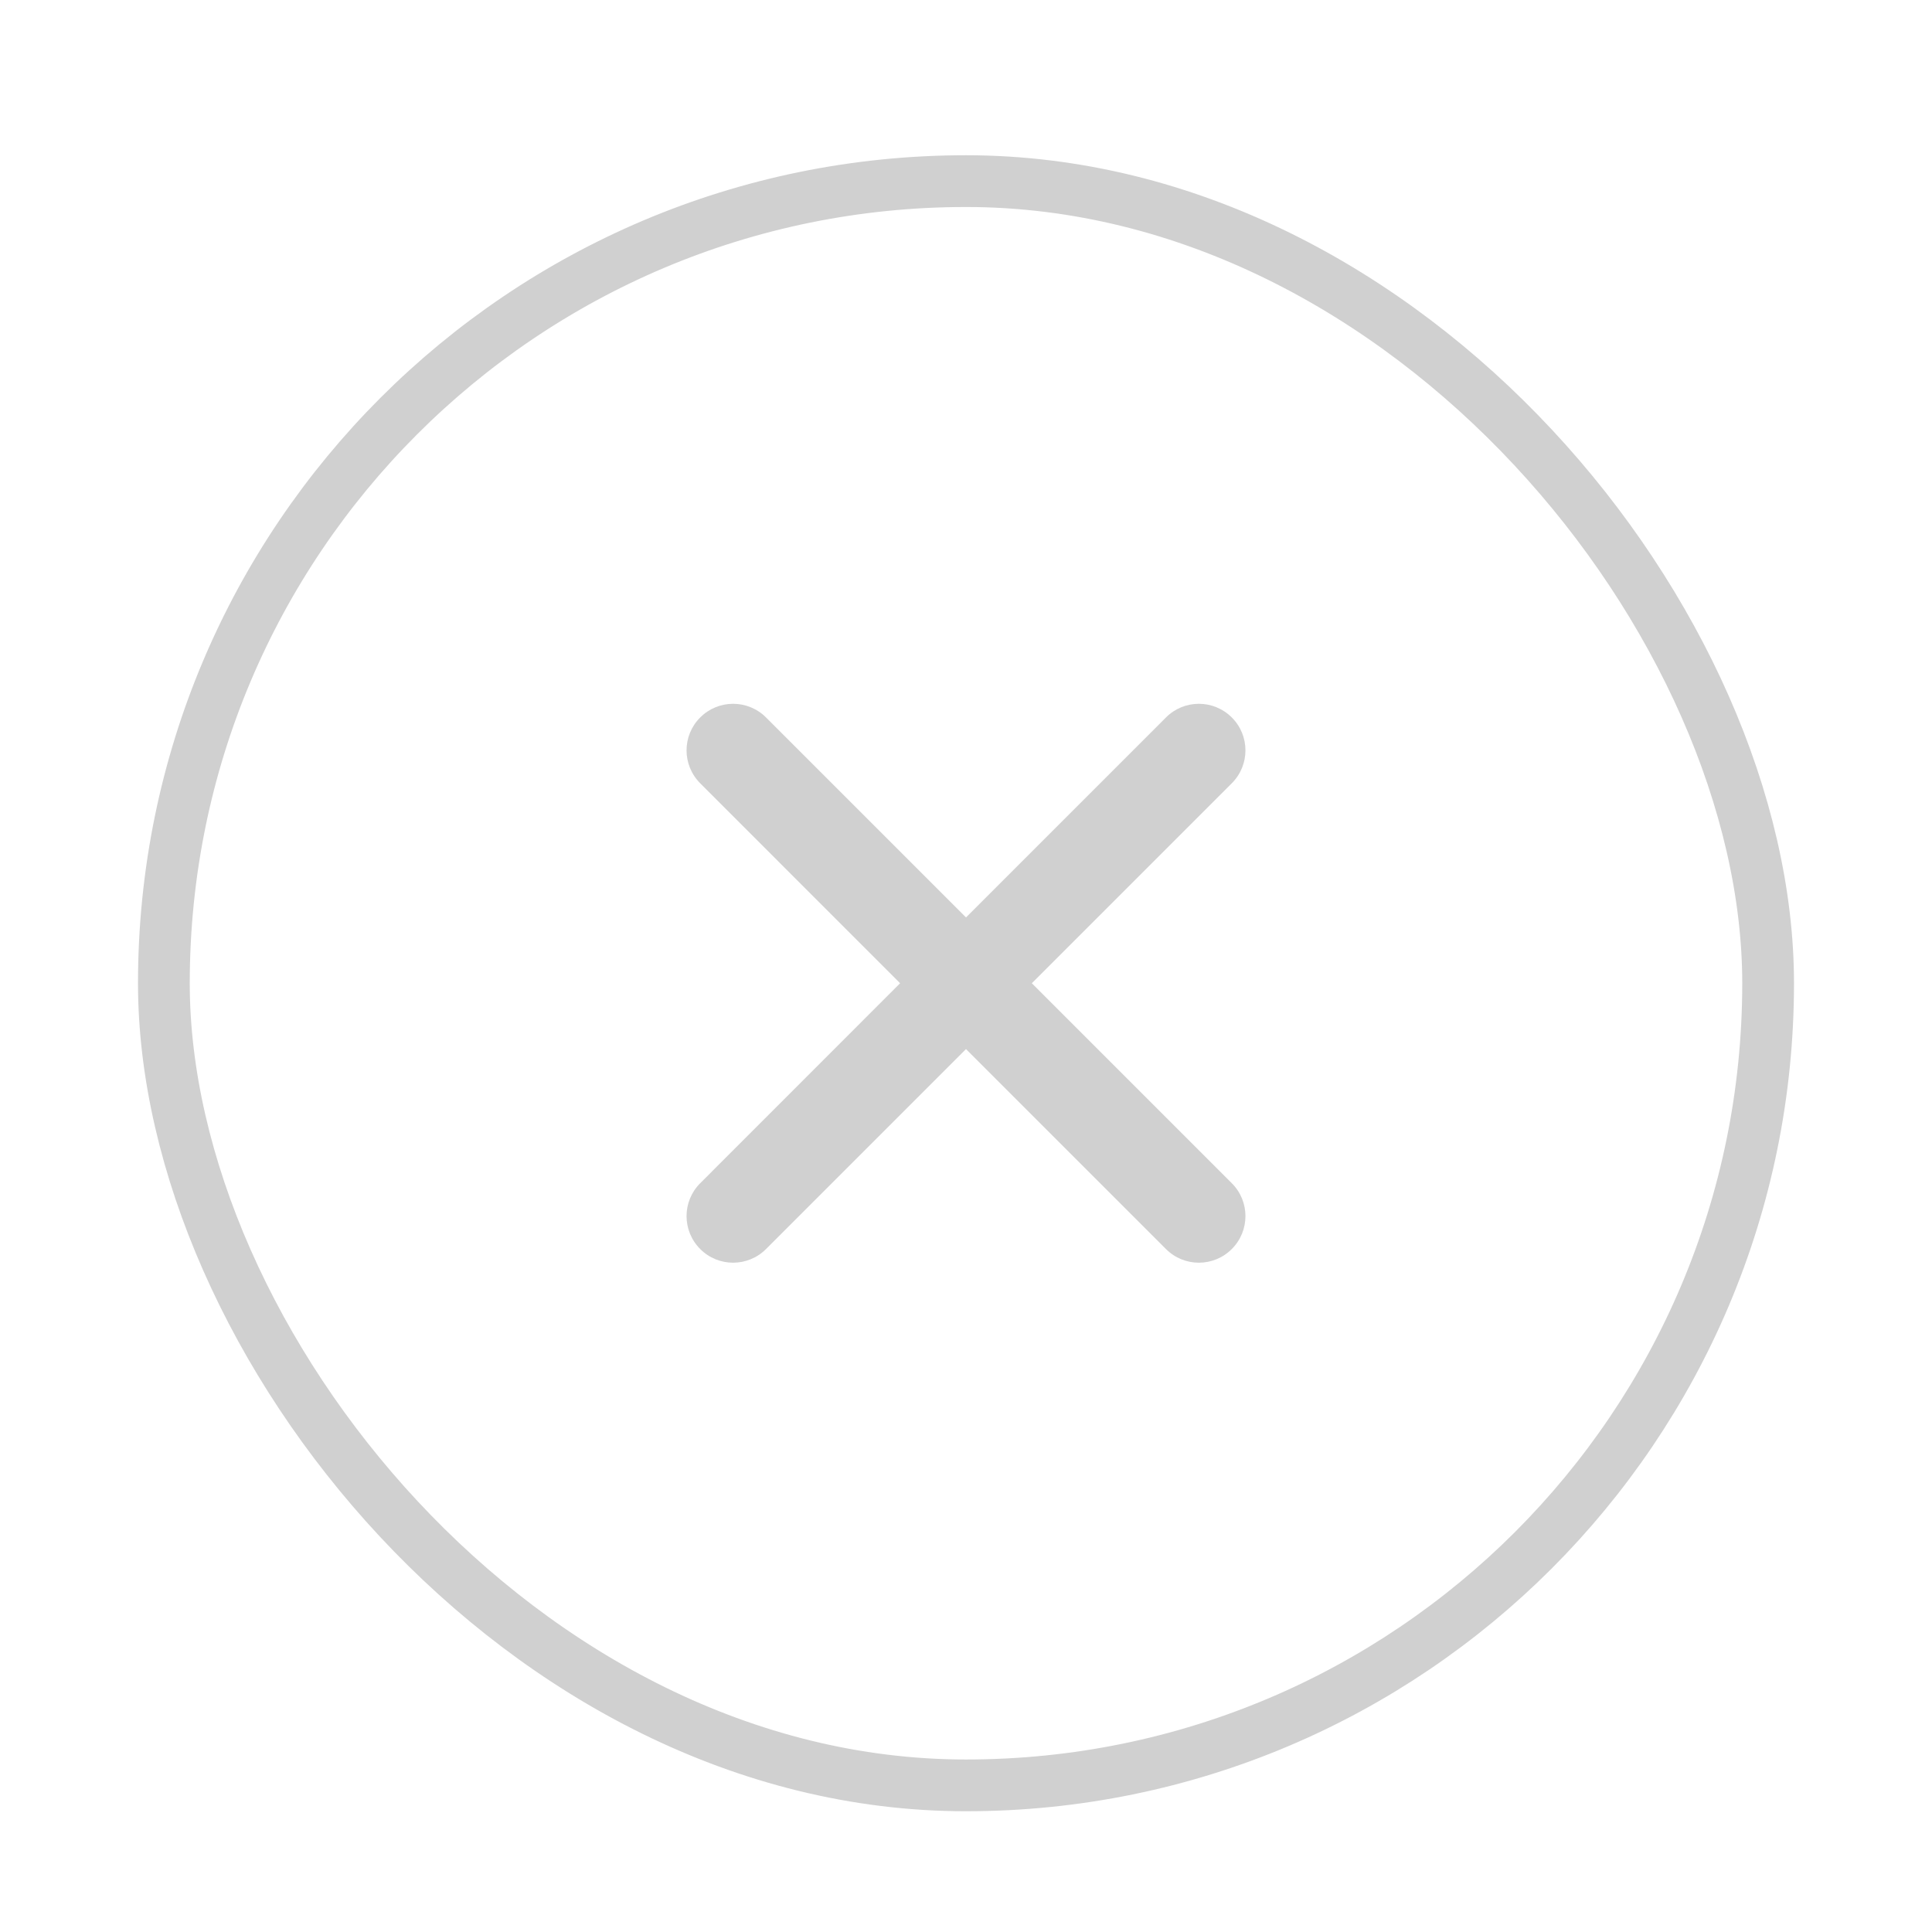
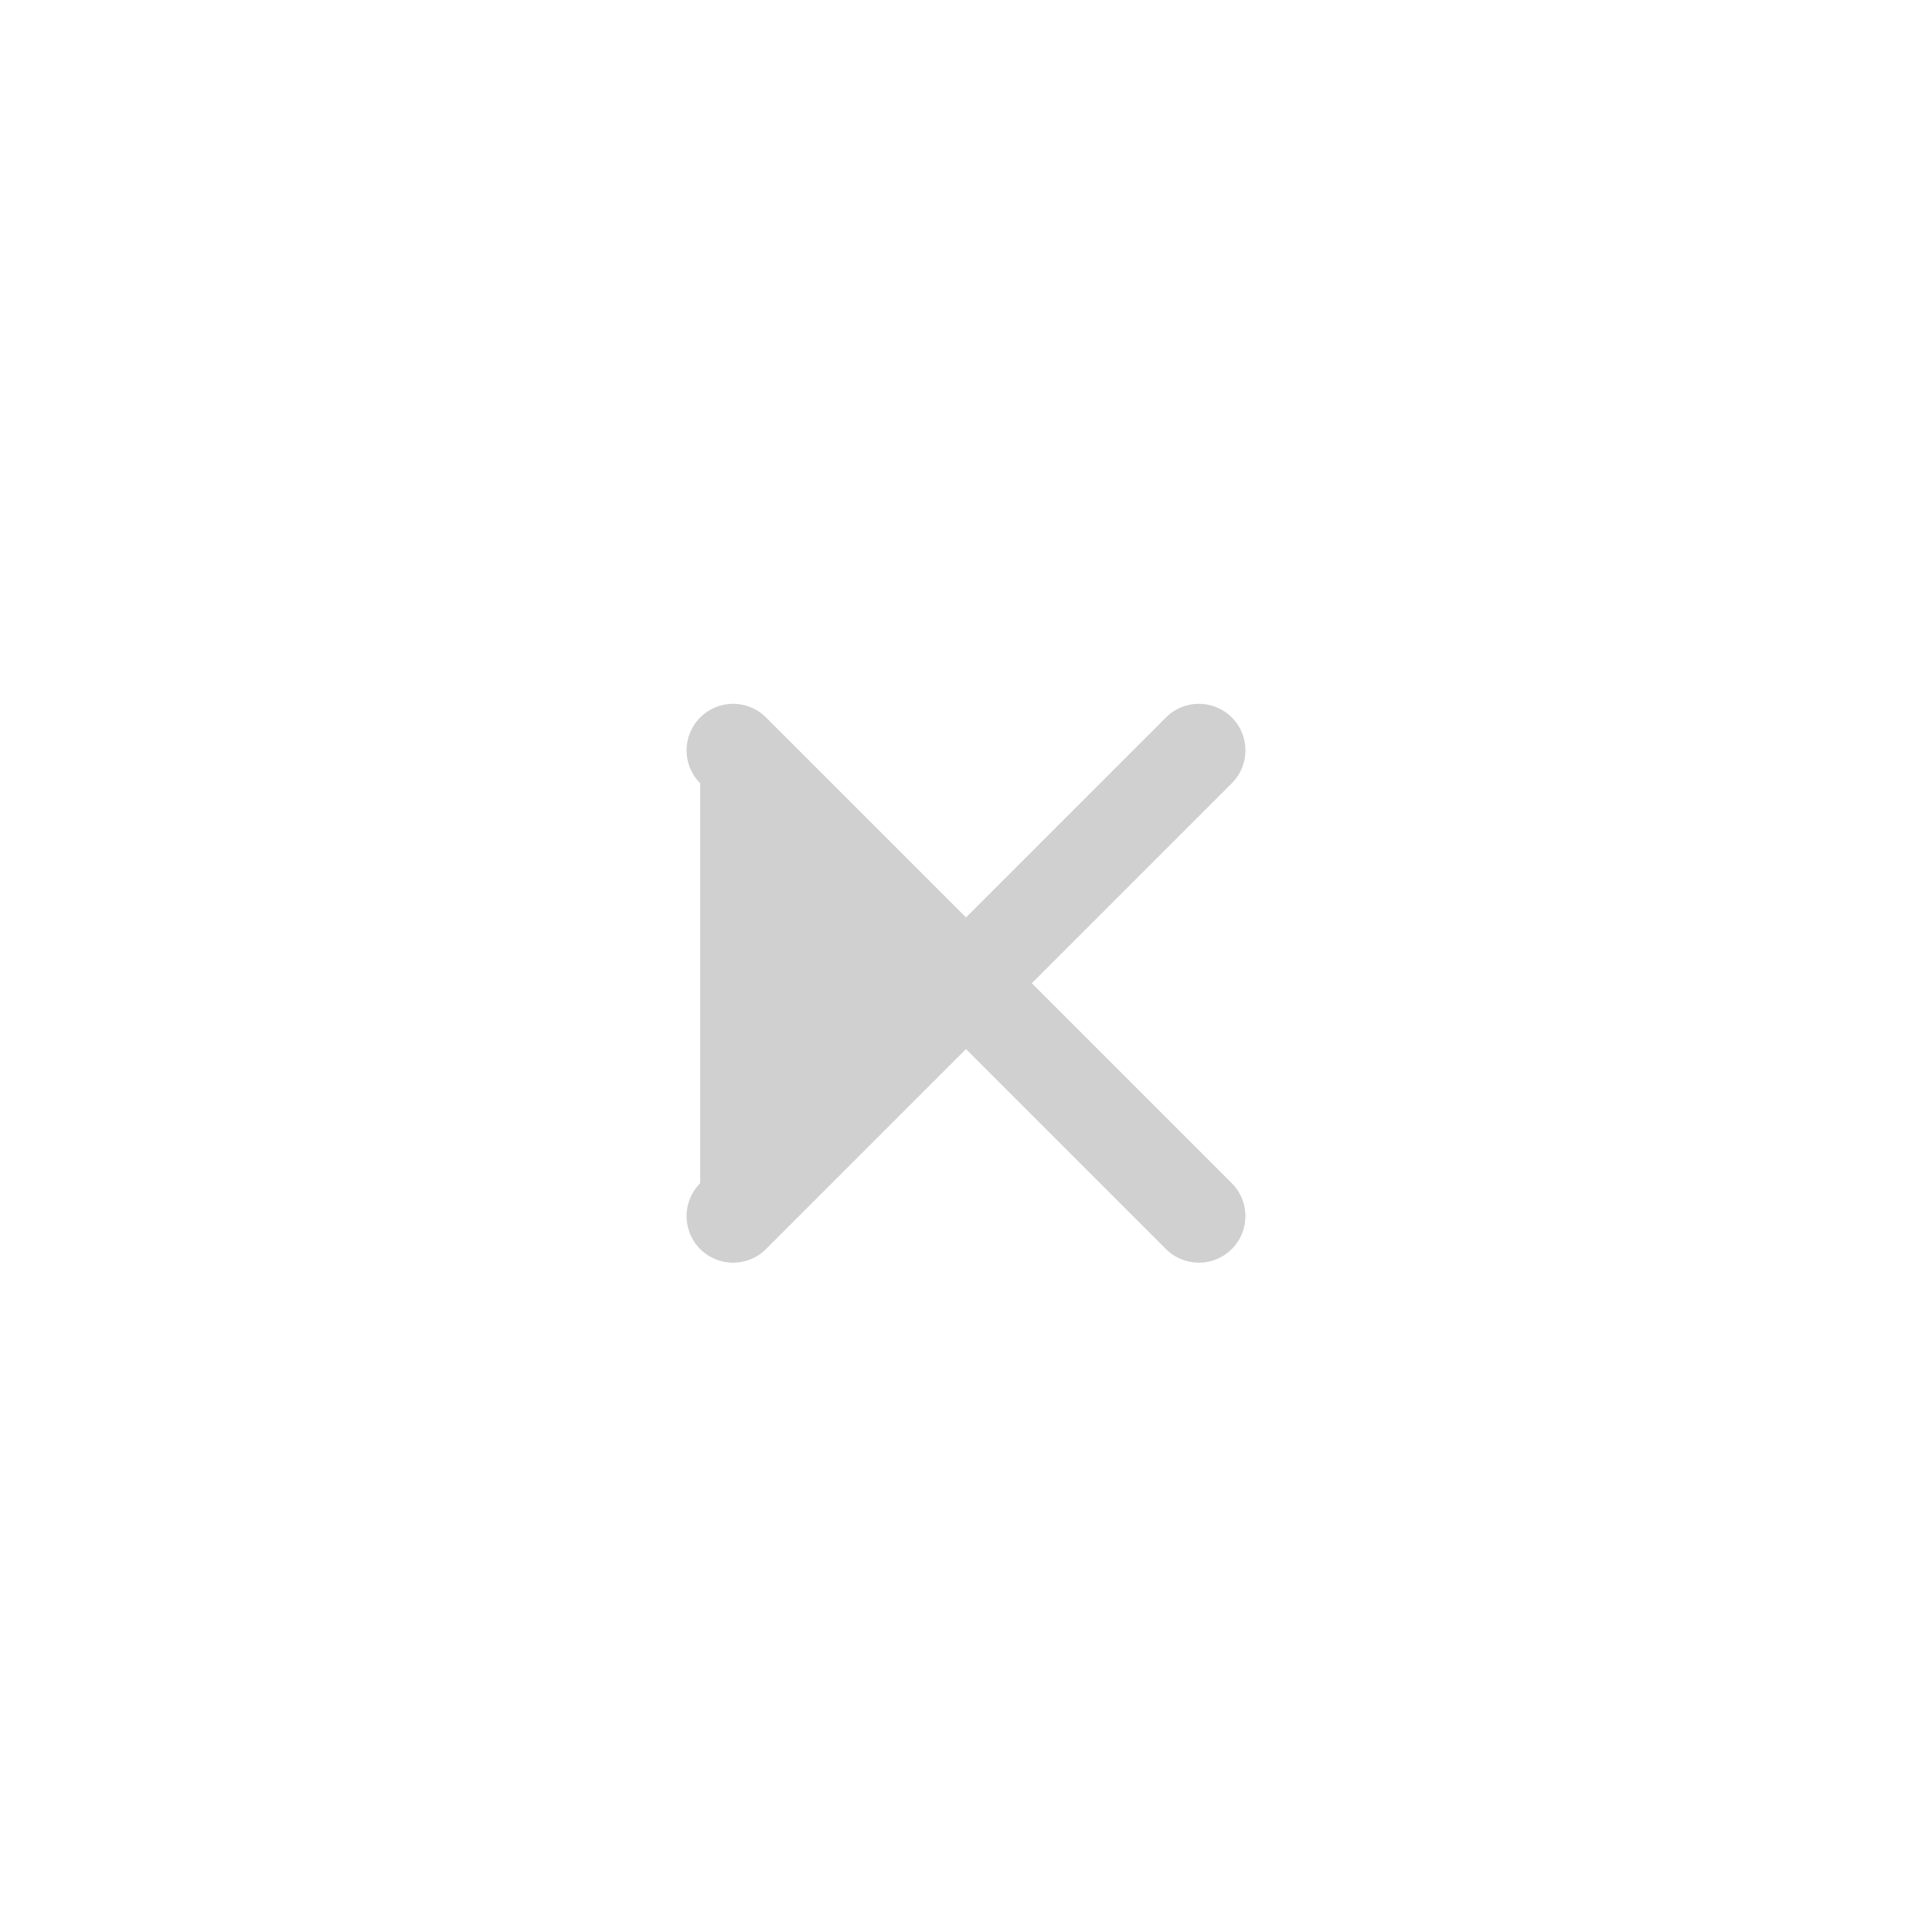
<svg xmlns="http://www.w3.org/2000/svg" width="28" height="28" viewBox="0 0 28 28" fill="none">
  <g filter="url(#filter0_d_63_2885)">
    <rect x="2" y="1.5" width="24" height="24" rx="12" fill="white" />
-     <path d="M14.954 13.5L17.852 10.602C18.116 10.338 18.116 9.911 17.852 9.648C17.588 9.384 17.161 9.384 16.898 9.648L14 12.546L11.102 9.648C10.838 9.384 10.411 9.384 10.148 9.648C9.884 9.911 9.884 10.338 10.148 10.602L13.045 13.5L10.148 16.398C9.884 16.661 9.884 17.088 10.148 17.352C10.279 17.484 10.452 17.55 10.625 17.55C10.797 17.55 10.97 17.484 11.102 17.352L14 14.454L16.898 17.352C17.029 17.484 17.202 17.55 17.375 17.55C17.547 17.55 17.72 17.484 17.852 17.352C18.116 17.088 18.116 16.661 17.852 16.398L14.954 13.5Z" fill="#D0D0D0" />
-     <rect x="2.375" y="1.875" width="23.25" height="23.25" rx="11.625" stroke="#D0D0D0" stroke-width="0.75" />
+     <path d="M14.954 13.5L17.852 10.602C18.116 10.338 18.116 9.911 17.852 9.648C17.588 9.384 17.161 9.384 16.898 9.648L14 12.546L11.102 9.648C10.838 9.384 10.411 9.384 10.148 9.648C9.884 9.911 9.884 10.338 10.148 10.602L10.148 16.398C9.884 16.661 9.884 17.088 10.148 17.352C10.279 17.484 10.452 17.55 10.625 17.55C10.797 17.55 10.97 17.484 11.102 17.352L14 14.454L16.898 17.352C17.029 17.484 17.202 17.55 17.375 17.55C17.547 17.55 17.72 17.484 17.852 17.352C18.116 17.088 18.116 16.661 17.852 16.398L14.954 13.5Z" fill="#D0D0D0" />
  </g>
  <defs>
    <filter id="filter0_d_63_2885" x="0.5" y="0.75" width="27" height="27" filterUnits="userSpaceOnUse" color-interpolation-filters="sRGB">
      <feFlood flood-opacity="0" result="BackgroundImageFix" />
      <feColorMatrix in="SourceAlpha" type="matrix" values="0 0 0 0 0 0 0 0 0 0 0 0 0 0 0 0 0 0 127 0" result="hardAlpha" />
      <feOffset dy="0.75" />
      <feGaussianBlur stdDeviation="0.75" />
      <feColorMatrix type="matrix" values="0 0 0 0 0.063 0 0 0 0 0.094 0 0 0 0 0.157 0 0 0 0.05 0" />
      <feBlend mode="normal" in2="BackgroundImageFix" result="effect1_dropShadow_63_2885" />
      <feBlend mode="normal" in="SourceGraphic" in2="effect1_dropShadow_63_2885" result="shape" />
    </filter>
  </defs>
</svg>